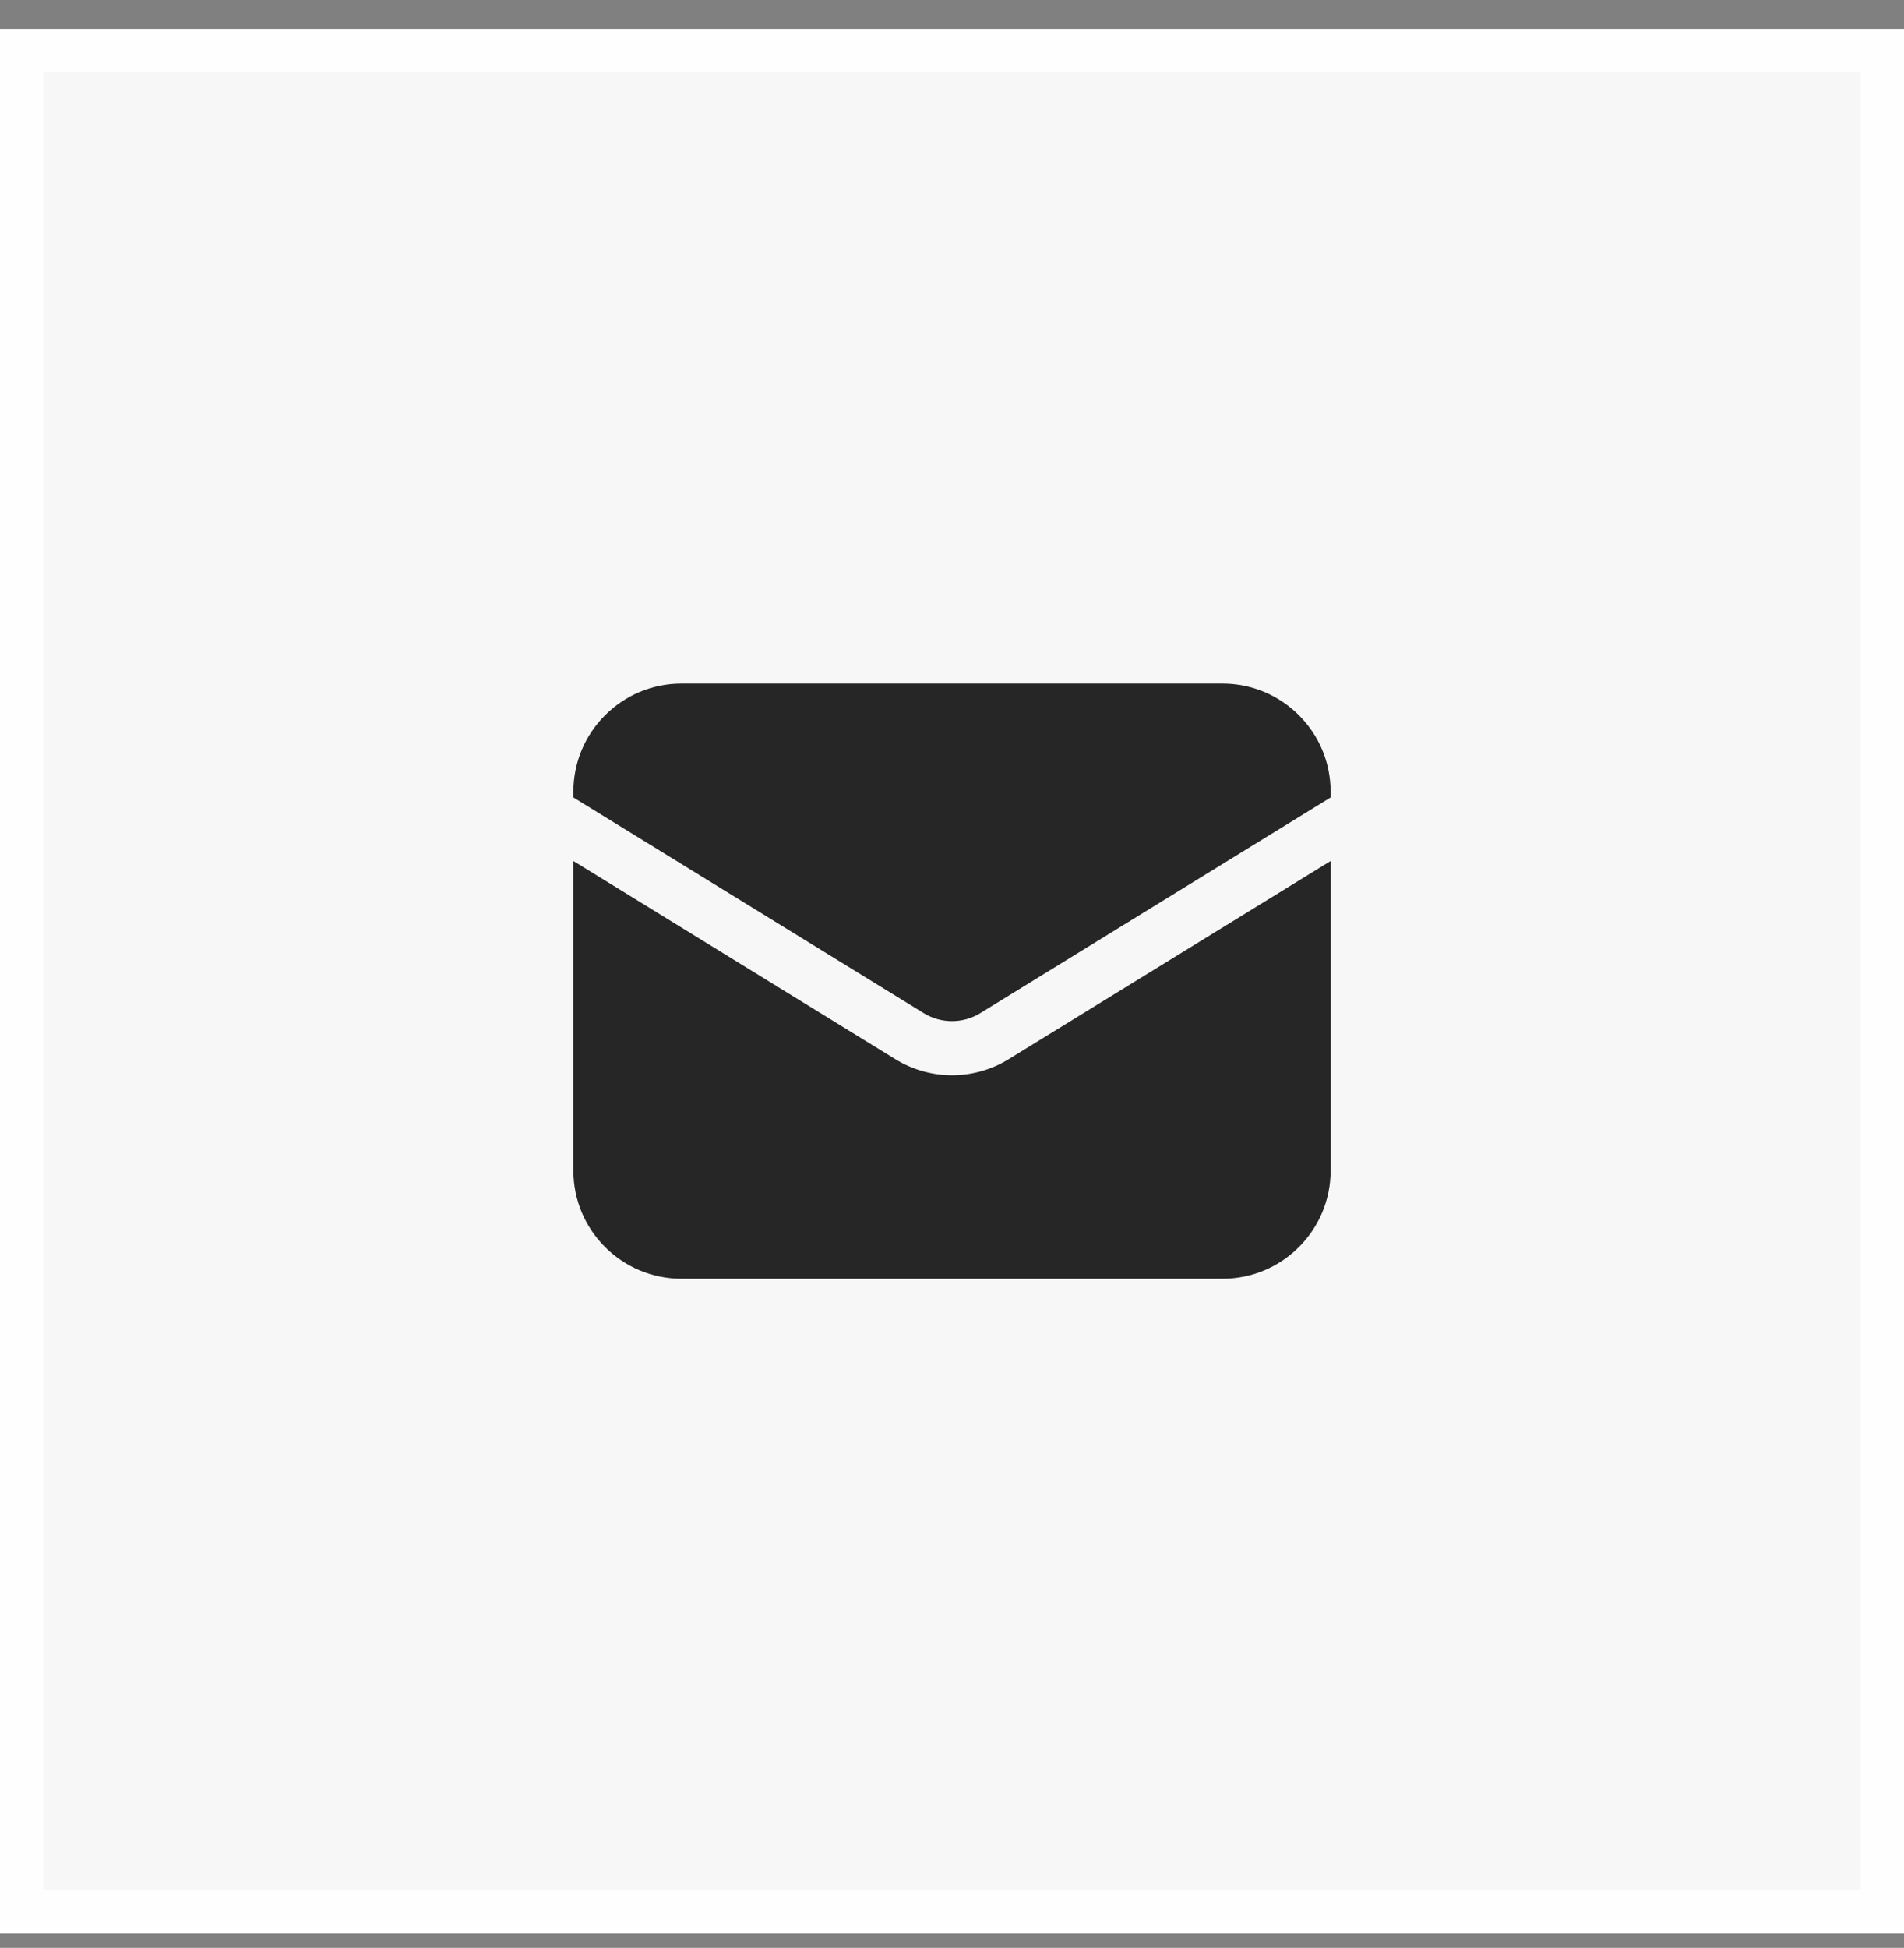
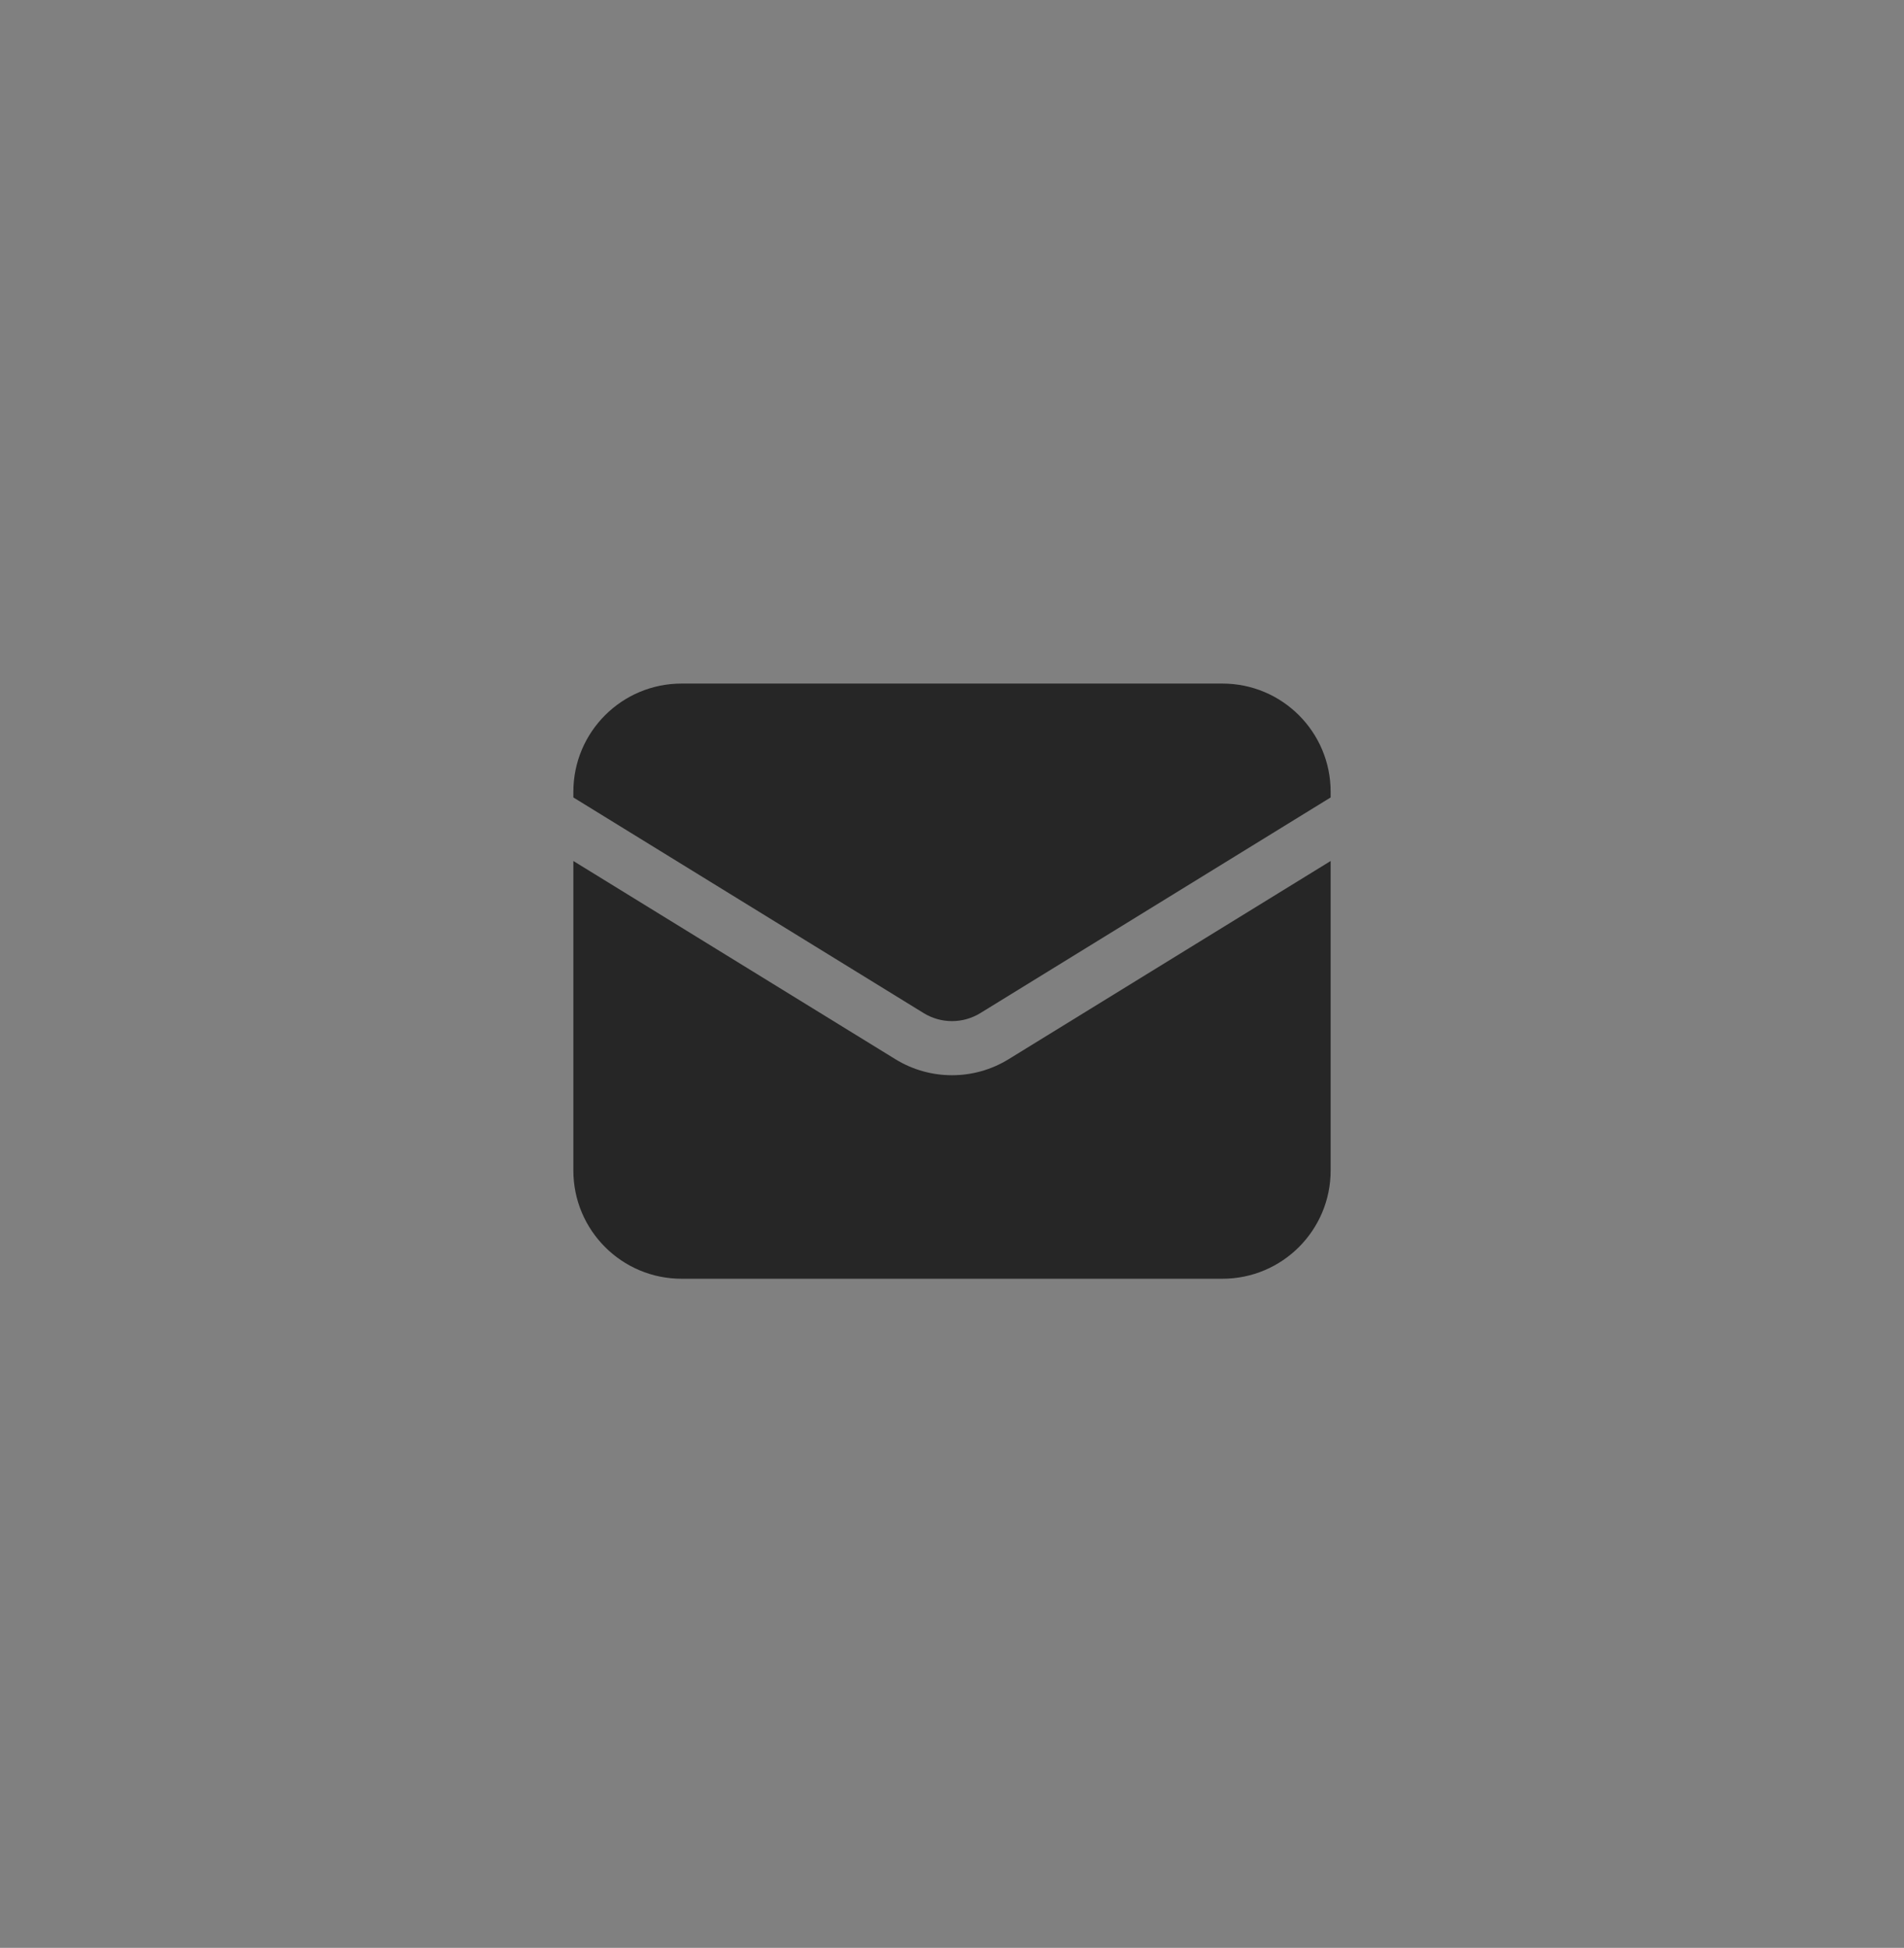
<svg xmlns="http://www.w3.org/2000/svg" width="44" height="45" viewBox="0 0 44 45" fill="none">
  <rect x="0" y="0" width="44" height="45" fill="#808080" stroke="none" />
-   <rect x="0.5" y="1.167" width="43" height="43" fill="#F7F7F8" />
-   <rect x="0.5" y="1.167" width="43" height="43" stroke="#FEFEFE" />
  <path d="M13.25 19.891V27.042C13.25 28.422 14.369 29.542 15.75 29.542H28.25C29.631 29.542 30.75 28.422 30.75 27.042V19.891L23.31 24.469C22.507 24.964 21.493 24.964 20.69 24.469L13.25 19.891Z" fill="#262626" />
  <path d="M30.75 18.423V18.292C30.75 16.911 29.631 15.792 28.25 15.792H15.75C14.369 15.792 13.25 16.911 13.25 18.292V18.423L21.345 23.405C21.747 23.652 22.253 23.652 22.655 23.405L30.75 18.423Z" fill="#262626" />
</svg>